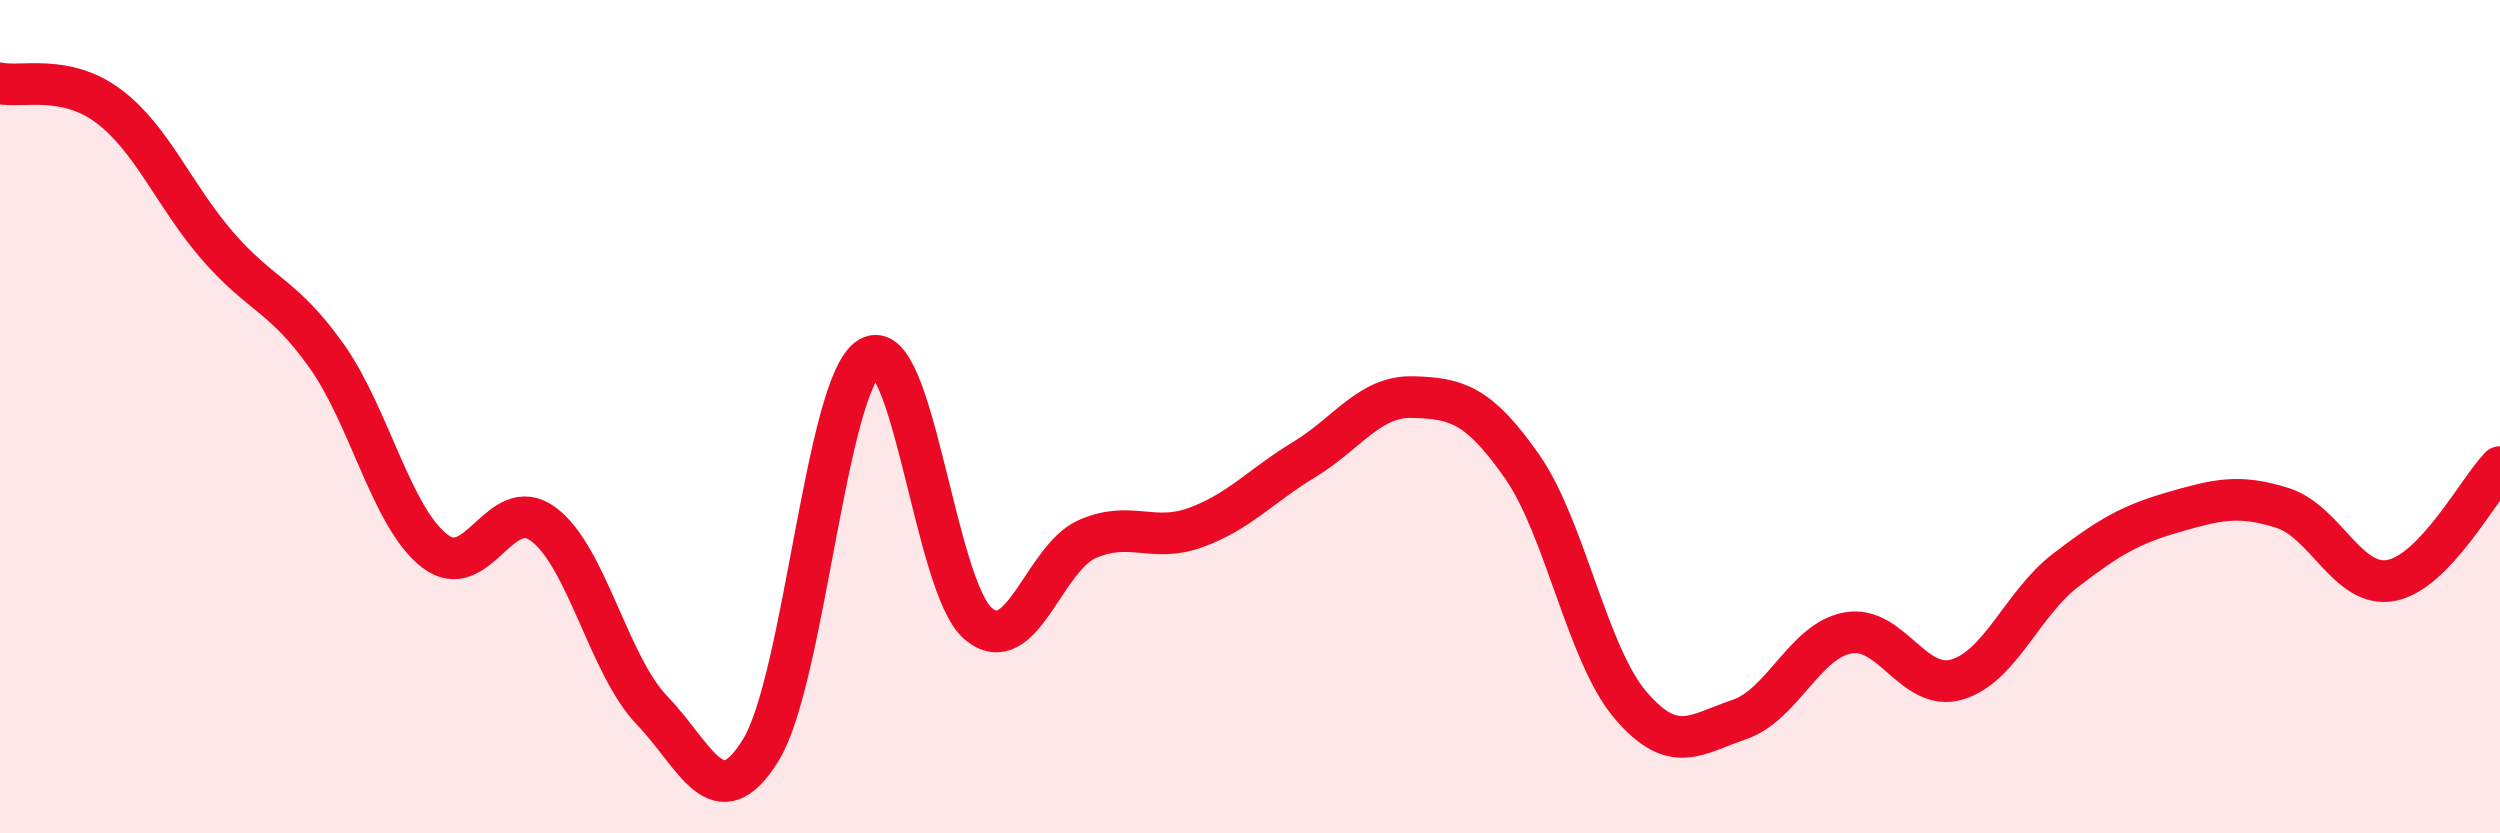
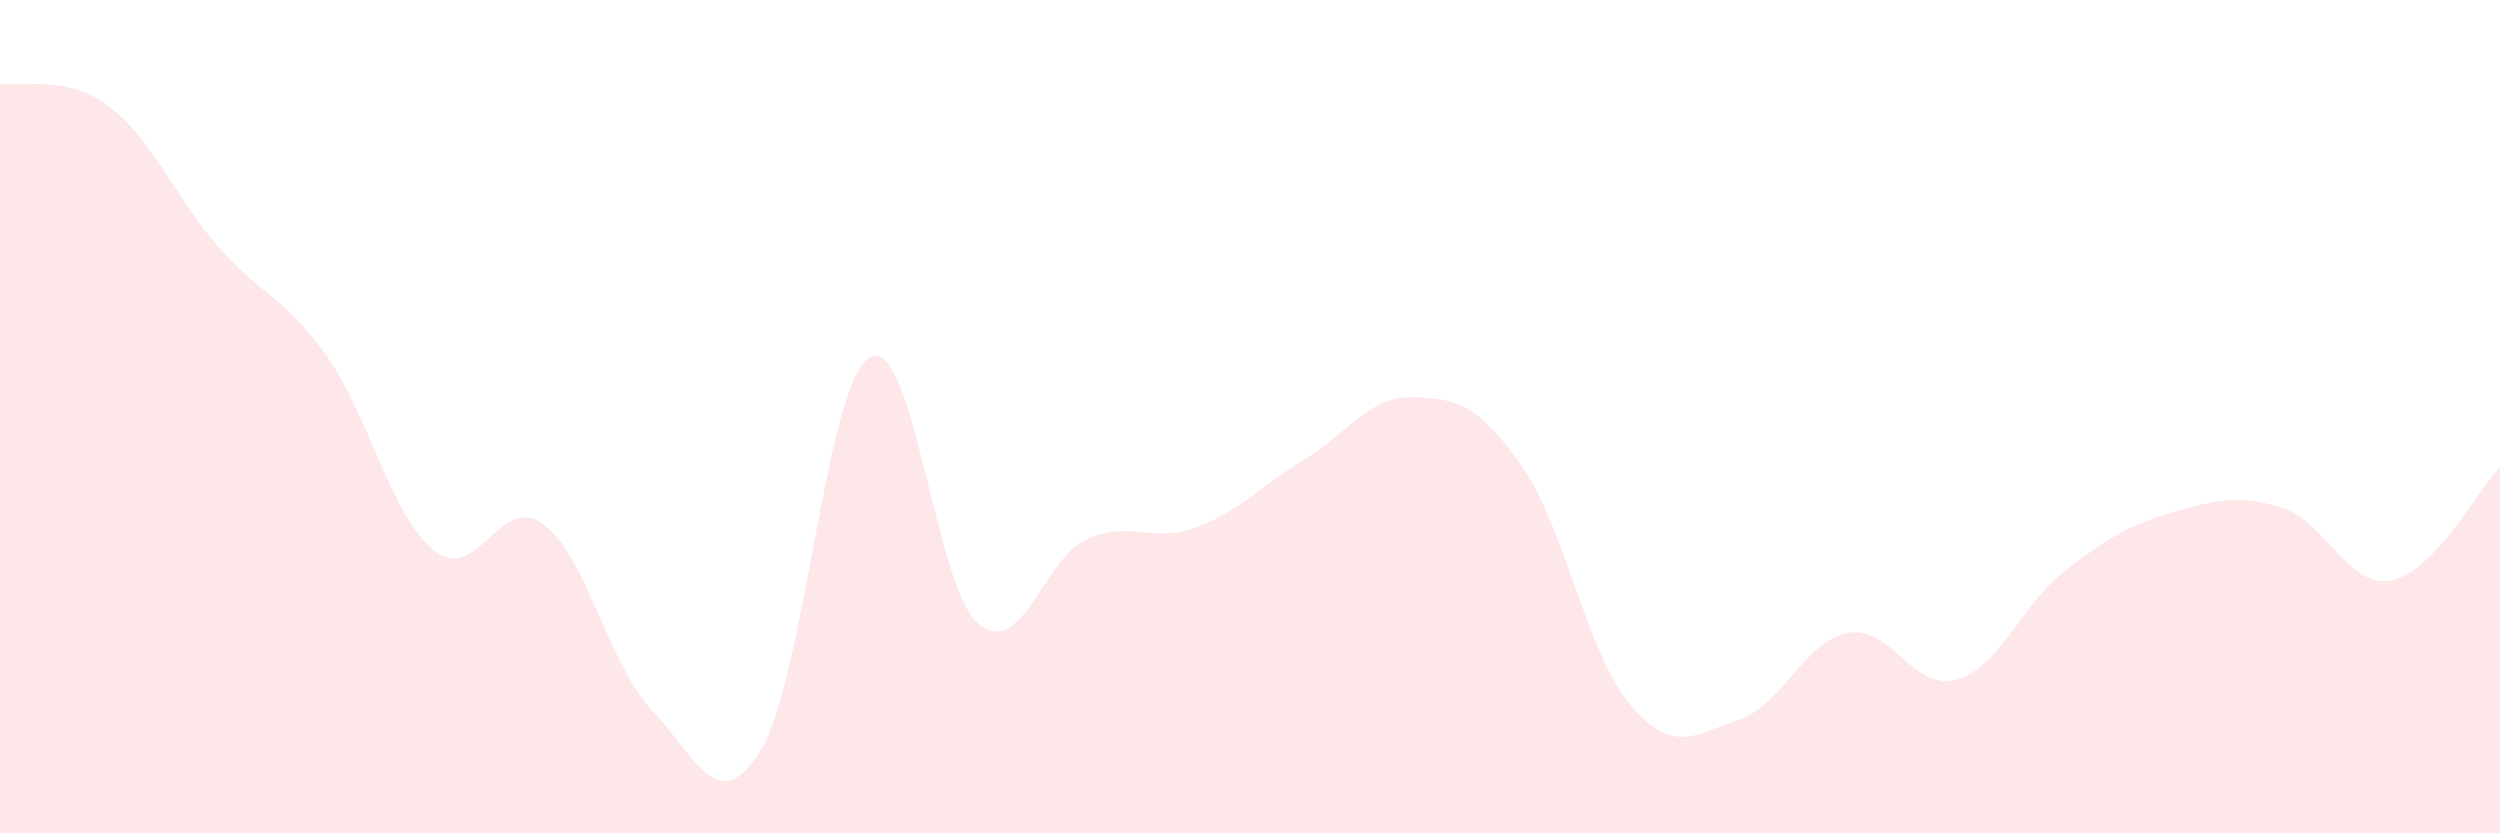
<svg xmlns="http://www.w3.org/2000/svg" width="60" height="20" viewBox="0 0 60 20">
  <path d="M 0,2 C 0.52,2.11 1.57,1.77 2.61,2.55 C 3.65,3.33 4.18,4.7 5.22,5.9 C 6.26,7.1 6.79,7.07 7.83,8.53 C 8.87,9.99 9.39,12.41 10.43,13.22 C 11.47,14.03 12,11.81 13.04,12.58 C 14.08,13.35 14.61,15.97 15.65,17.05 C 16.69,18.13 17.22,19.69 18.26,18 C 19.3,16.31 19.83,9.19 20.87,8.58 C 21.91,7.97 22.44,14.1 23.48,14.97 C 24.52,15.84 25.05,13.4 26.09,12.94 C 27.13,12.48 27.66,13.04 28.7,12.66 C 29.74,12.28 30.26,11.66 31.3,11.03 C 32.34,10.4 32.87,9.5 33.91,9.53 C 34.95,9.56 35.48,9.7 36.52,11.18 C 37.56,12.66 38.09,15.7 39.13,16.92 C 40.17,18.14 40.7,17.62 41.74,17.27 C 42.78,16.92 43.31,15.38 44.35,15.19 C 45.39,15 45.92,16.61 46.96,16.31 C 48,16.01 48.53,14.49 49.57,13.69 C 50.61,12.89 51.13,12.59 52.17,12.29 C 53.21,11.99 53.74,11.86 54.78,12.19 C 55.82,12.52 56.35,14.13 57.39,13.93 C 58.43,13.73 59.48,11.75 60,11.21L60 20L0 20Z" fill="#EB0A25" opacity="0.1" stroke-linecap="round" stroke-linejoin="round" />
-   <path d="M 0,2 C 0.52,2.11 1.57,1.77 2.61,2.55 C 3.65,3.33 4.18,4.7 5.22,5.9 C 6.26,7.1 6.79,7.07 7.83,8.53 C 8.87,9.99 9.39,12.41 10.43,13.22 C 11.47,14.03 12,11.81 13.04,12.58 C 14.08,13.35 14.61,15.97 15.65,17.05 C 16.69,18.13 17.22,19.69 18.26,18 C 19.3,16.31 19.83,9.19 20.87,8.58 C 21.91,7.97 22.44,14.1 23.48,14.97 C 24.52,15.84 25.05,13.4 26.09,12.94 C 27.13,12.48 27.66,13.04 28.7,12.66 C 29.74,12.28 30.26,11.66 31.3,11.03 C 32.34,10.4 32.87,9.5 33.91,9.53 C 34.95,9.56 35.48,9.7 36.52,11.18 C 37.56,12.66 38.09,15.7 39.13,16.92 C 40.17,18.14 40.7,17.62 41.74,17.27 C 42.78,16.92 43.31,15.38 44.35,15.19 C 45.39,15 45.92,16.61 46.96,16.31 C 48,16.01 48.53,14.49 49.57,13.69 C 50.61,12.89 51.13,12.59 52.17,12.29 C 53.21,11.99 53.74,11.86 54.78,12.19 C 55.82,12.52 56.35,14.13 57.39,13.93 C 58.43,13.73 59.48,11.75 60,11.21" stroke="#EB0A25" stroke-width="1" fill="none" stroke-linecap="round" stroke-linejoin="round" />
</svg>